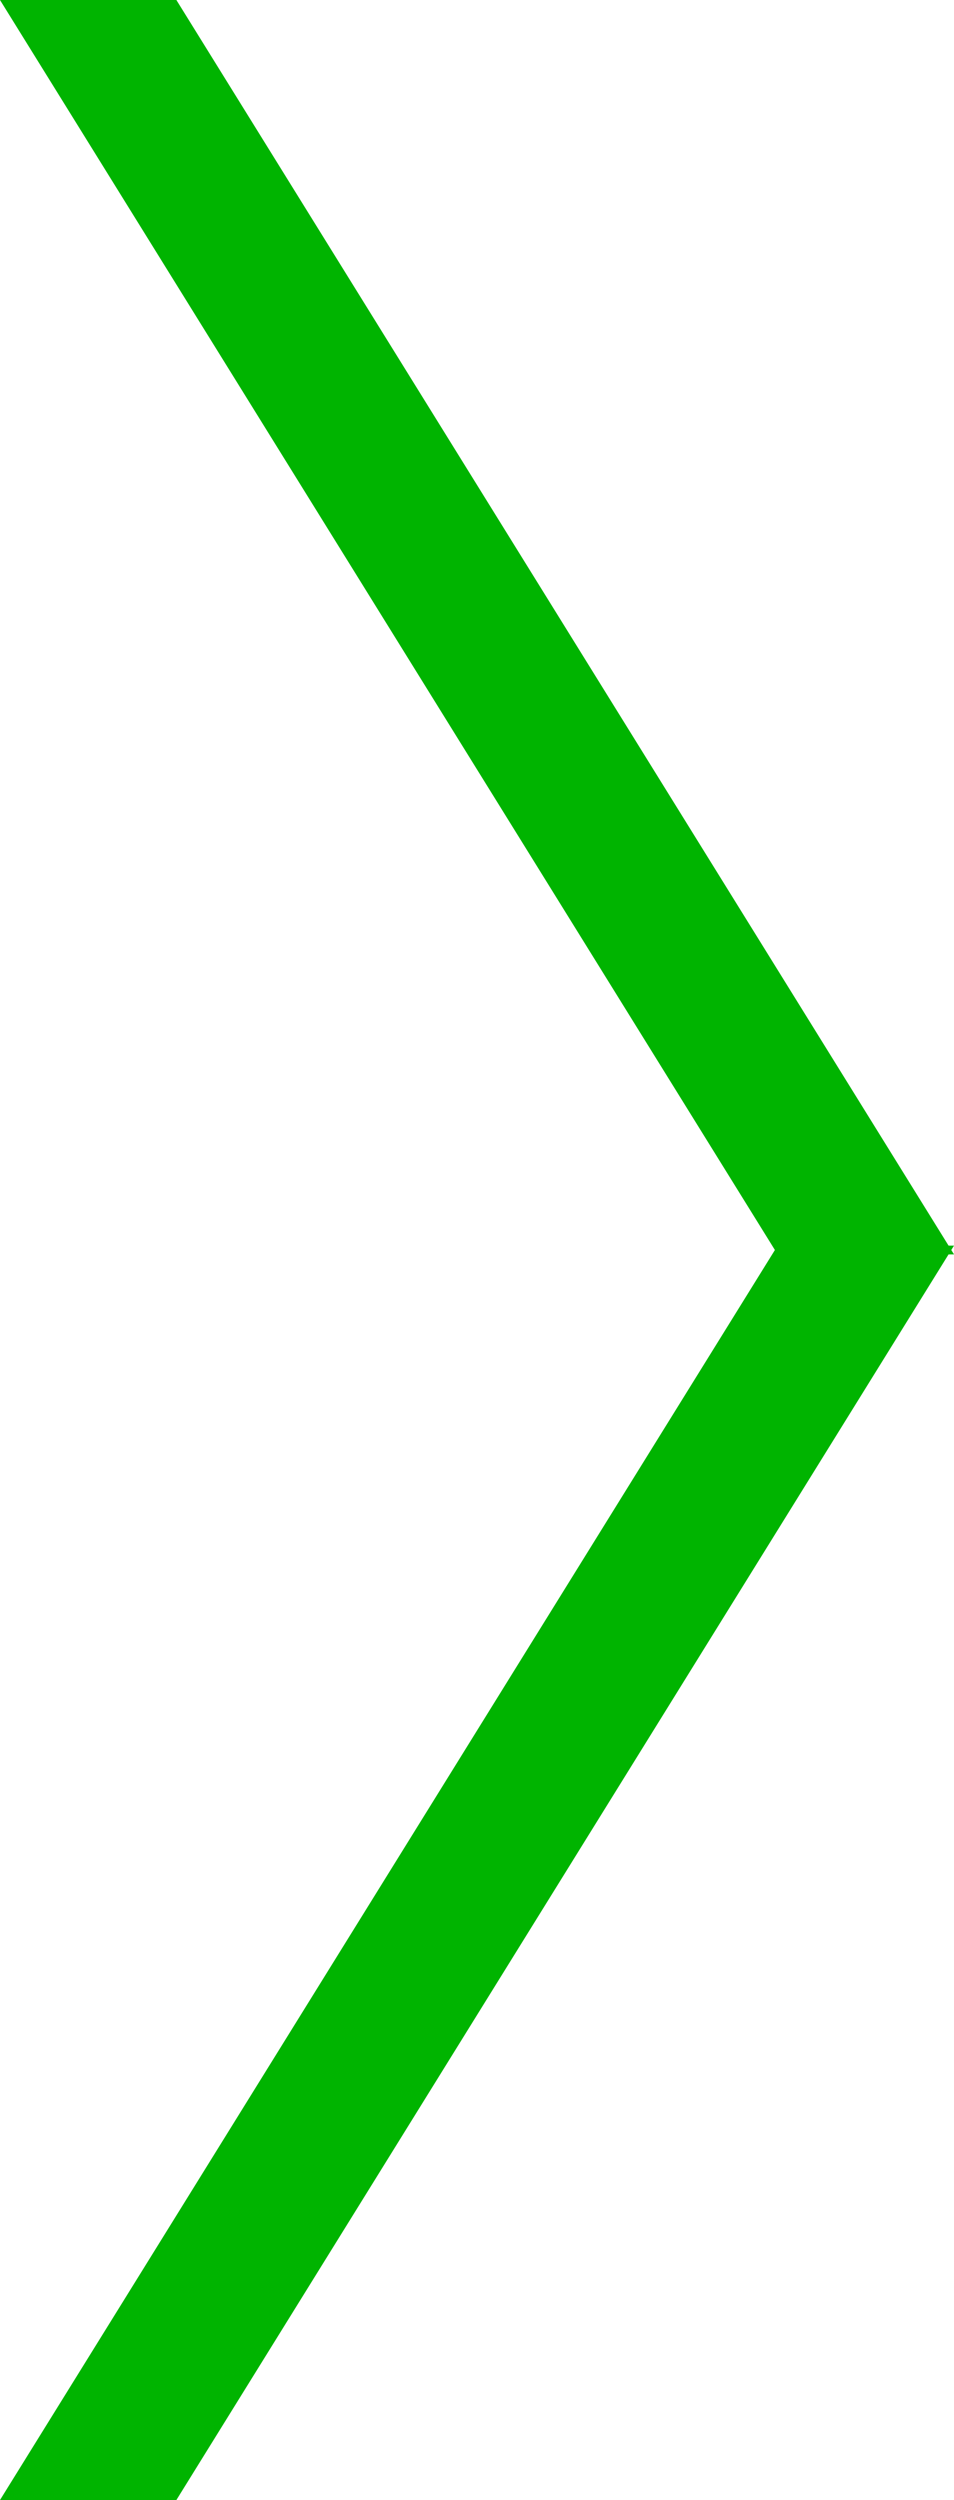
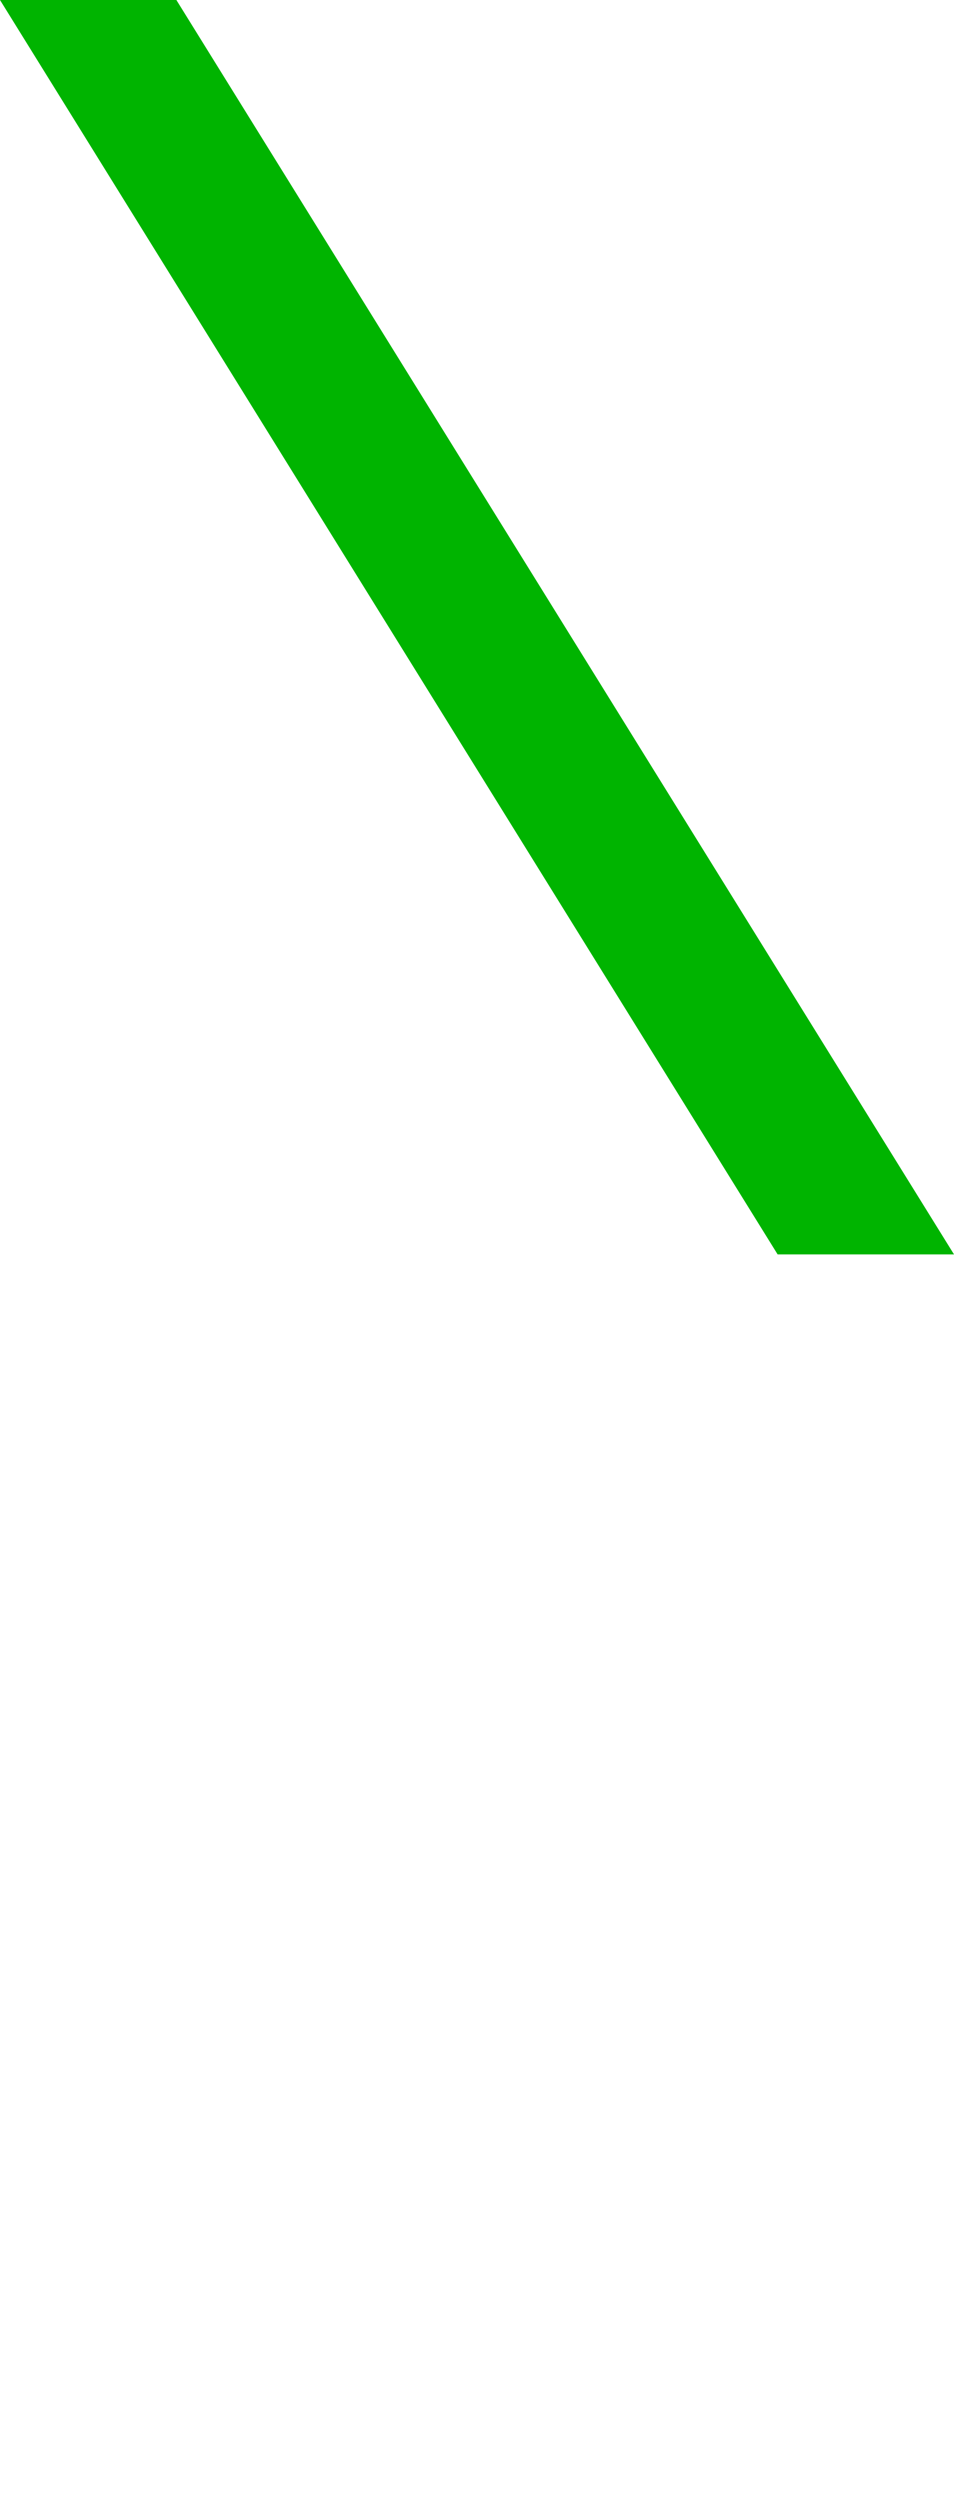
<svg xmlns="http://www.w3.org/2000/svg" viewBox="0 0 19.58 51.3">
  <defs>
    <style>.cls-1{fill:#00b400;}</style>
  </defs>
  <title>acr-g</title>
  <g id="レイヤー_2" data-name="レイヤー 2">
    <g id="テキスト">
      <polygon class="cls-1" points="19.58 25.74 15.96 25.74 0 0 3.62 0 19.58 25.74" />
-       <polygon class="cls-1" points="19.58 25.56 15.96 25.56 0 51.3 3.62 51.3 19.58 25.56" />
    </g>
  </g>
</svg>